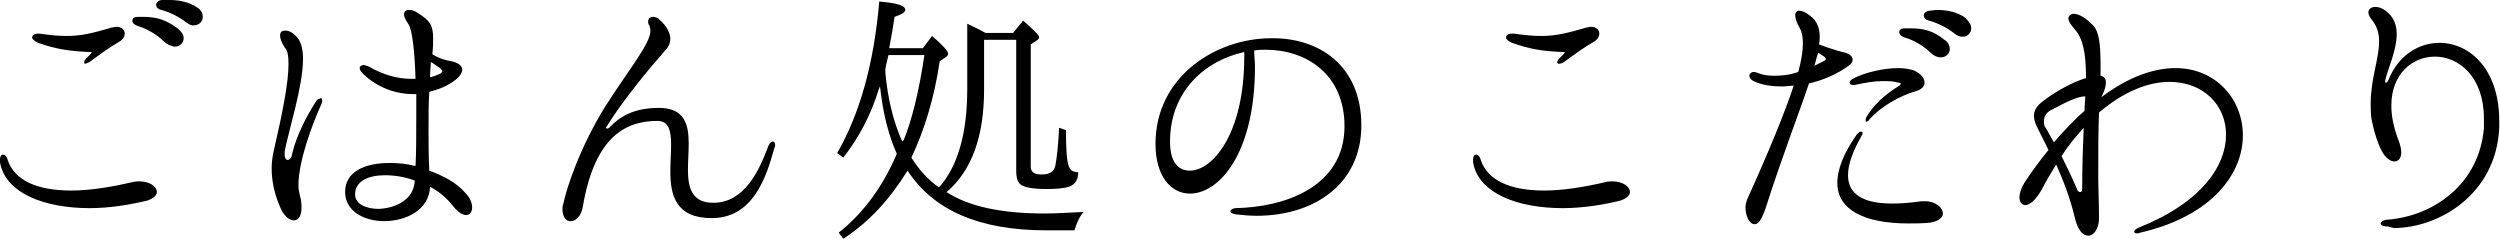
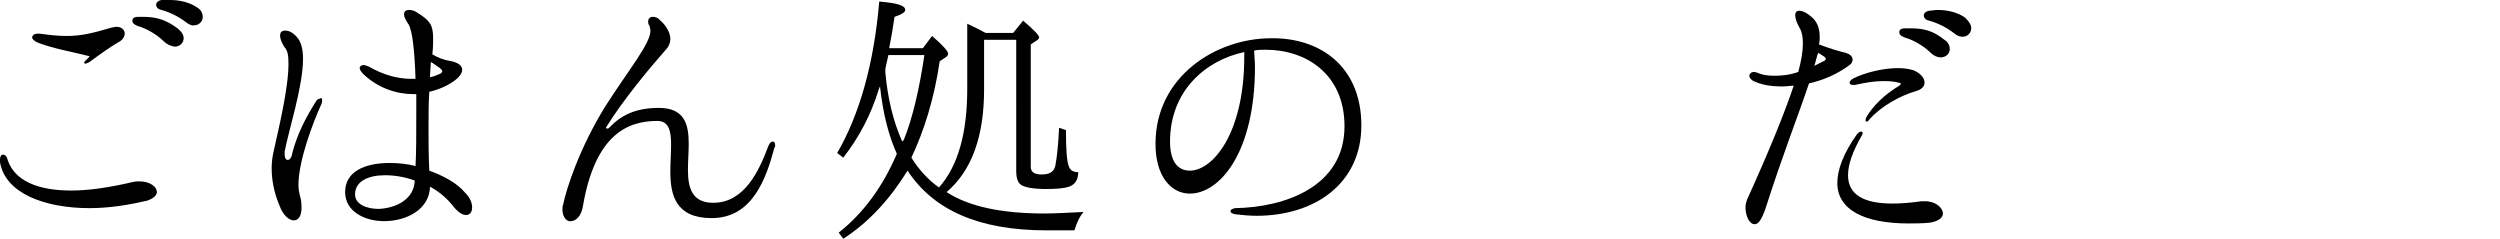
<svg xmlns="http://www.w3.org/2000/svg" version="1.1" id="編集モード" x="0px" y="0px" viewBox="0 0 326.7 31.2" style="enable-background:new 0 0 326.7 31.2;" xml:space="preserve">
  <g>
-     <path d="M0,21.2c0-0.1,0-0.2,0-0.4c0-0.4,0.2-0.6,0.4-0.6c0.2,0,0.5,0.2,0.6,0.7c0.9,2.7,3.9,4,8.3,4c2.3,0,5-0.4,8-1.1   c0.4-0.1,0.7-0.1,0.9-0.1c1.4,0,2.3,0.7,2.3,1.4c0,0.4-0.4,0.8-1.2,1.1c-2.5,0.6-5.1,1-7.6,1C5.9,27.2,0.7,25.3,0,21.2z M11,8.1   c0-0.1,0.1-0.3,0.3-0.5c0.2-0.2,0.5-0.5,0.6-0.6c0-0.1,0.1-0.1,0.1-0.1c0-0.1-0.1-0.1-0.2-0.1C9.1,6.7,7.2,6.4,5,5.6   C4.5,5.4,4.2,5.1,4.2,4.9s0.2-0.5,0.7-0.5c0.1,0,0.2,0,0.3,0c1.4,0.2,2.5,0.3,3.5,0.3c2,0,3.5-0.4,5.9-1.1c0.2,0,0.4-0.1,0.6-0.1   c0.7,0,1.1,0.4,1.1,0.9c0,0.3-0.2,0.8-0.8,1.1c-1.2,0.7-2.3,1.5-3.8,2.6c-0.2,0.1-0.4,0.2-0.5,0.2C11.1,8.4,11,8.3,11,8.1z    M21.4,5.4c-0.9-0.9-2.3-1.7-3.4-2c-0.5-0.2-0.7-0.4-0.7-0.7s0.2-0.5,0.8-0.5c0.2,0,0.4,0,0.6,0c1.8,0,3,0.4,4.5,1.5   c0.6,0.5,0.8,0.9,0.8,1.3c0,0.6-0.5,1.1-1.2,1.1C22.3,6,21.8,5.8,21.4,5.4z M24.3,2.9c-0.9-0.7-2.1-1.3-3.2-1.6   c-0.5-0.1-0.7-0.4-0.7-0.7c0-0.2,0.2-0.5,0.7-0.6C21.5,0,21.9,0,22.2,0c1.3,0,2.6,0.3,3.6,1c0.5,0.3,0.7,0.8,0.7,1.2   c0,0.6-0.5,1.1-1.1,1.1C25.1,3.4,24.7,3.2,24.3,2.9z" />
+     <path d="M0,21.2c0-0.1,0-0.2,0-0.4c0-0.4,0.2-0.6,0.4-0.6c0.2,0,0.5,0.2,0.6,0.7c0.9,2.7,3.9,4,8.3,4c2.3,0,5-0.4,8-1.1   c0.4-0.1,0.7-0.1,0.9-0.1c1.4,0,2.3,0.7,2.3,1.4c0,0.4-0.4,0.8-1.2,1.1c-2.5,0.6-5.1,1-7.6,1C5.9,27.2,0.7,25.3,0,21.2z M11,8.1   c0.2-0.2,0.5-0.5,0.6-0.6c0-0.1,0.1-0.1,0.1-0.1c0-0.1-0.1-0.1-0.2-0.1C9.1,6.7,7.2,6.4,5,5.6   C4.5,5.4,4.2,5.1,4.2,4.9s0.2-0.5,0.7-0.5c0.1,0,0.2,0,0.3,0c1.4,0.2,2.5,0.3,3.5,0.3c2,0,3.5-0.4,5.9-1.1c0.2,0,0.4-0.1,0.6-0.1   c0.7,0,1.1,0.4,1.1,0.9c0,0.3-0.2,0.8-0.8,1.1c-1.2,0.7-2.3,1.5-3.8,2.6c-0.2,0.1-0.4,0.2-0.5,0.2C11.1,8.4,11,8.3,11,8.1z    M21.4,5.4c-0.9-0.9-2.3-1.7-3.4-2c-0.5-0.2-0.7-0.4-0.7-0.7s0.2-0.5,0.8-0.5c0.2,0,0.4,0,0.6,0c1.8,0,3,0.4,4.5,1.5   c0.6,0.5,0.8,0.9,0.8,1.3c0,0.6-0.5,1.1-1.2,1.1C22.3,6,21.8,5.8,21.4,5.4z M24.3,2.9c-0.9-0.7-2.1-1.3-3.2-1.6   c-0.5-0.1-0.7-0.4-0.7-0.7c0-0.2,0.2-0.5,0.7-0.6C21.5,0,21.9,0,22.2,0c1.3,0,2.6,0.3,3.6,1c0.5,0.3,0.7,0.8,0.7,1.2   c0,0.6-0.5,1.1-1.1,1.1C25.1,3.4,24.7,3.2,24.3,2.9z" />
    <path d="M42.1,13.1c0,0.1,0,0.3-0.1,0.5C40.9,16,39,21,39,24.2c0,0.5,0.1,1,0.2,1.4c0.2,0.6,0.2,1.2,0.2,1.6c0,1-0.4,1.6-1,1.6   c-0.6,0-1.4-0.6-1.9-2c-0.6-1.4-1-3.1-1-4.8c0-0.8,0.1-1.6,0.3-2.4c1.2-5.2,1.9-8.9,1.9-11.2c0-1.1-0.1-1.8-0.5-2.2   c-0.4-0.6-0.6-1.2-0.6-1.5c0-0.5,0.2-0.7,0.7-0.7c0.5,0,1.1,0.3,1.7,1.1c0.4,0.6,0.6,1.5,0.6,2.6c0,3.6-1.9,9.4-2.4,12.1   c0,0.2,0,0.3,0,0.4c0,0.5,0.2,0.7,0.4,0.7c0.2,0,0.5-0.2,0.6-0.9c0.6-2.4,1.8-4.7,3-6.6c0.2-0.4,0.4-0.5,0.6-0.5   C42,12.7,42.1,12.9,42.1,13.1z M61.7,27.1c0,0.6-0.3,1-0.8,1s-1.1-0.4-1.8-1.3c-0.8-1-1.8-1.8-2.9-2.4c-0.1,3-3.1,4.5-6,4.5   c-2.6,0-5.1-1.3-5.1-3.8c0-2.7,2.6-3.8,5.8-3.8c1.1,0,2.3,0.1,3.4,0.4c0.1-1.8,0.1-4.1,0.1-6.6c0-0.9,0-1.9,0-2.8H54   c-2.2,0-4.6-0.8-6.5-2.6c-0.3-0.3-0.5-0.6-0.5-0.8c0-0.2,0.2-0.4,0.5-0.4c0.2,0,0.4,0.1,0.7,0.2c1.9,1.1,3.8,1.6,5.5,1.6h0.6   c-0.1-3.4-0.4-6.3-0.9-7.1c-0.4-0.6-0.6-1-0.6-1.3c0-0.4,0.2-0.6,0.7-0.6c0.3,0,0.7,0.1,1.1,0.4c1.6,1,2,1.6,2,3.3   c0,0.6,0,1.2-0.1,2.1c0.7,0.4,1.3,0.7,2.5,0.9c0.9,0.2,1.4,0.6,1.4,1.1c0,0.6-0.6,1.3-1.9,2c-0.7,0.4-1.6,0.7-2.4,0.9   C56,13.5,56,15.1,56,16.9c0,1.6,0,3.4,0.1,5.4c1.9,0.7,3.6,1.6,4.7,2.9C61.4,25.8,61.7,26.5,61.7,27.1z M54.2,23.6   c-1.3-0.5-2.7-0.7-3.9-0.7c-2.2,0-3.9,0.8-3.9,2.5c0,1.3,1.5,1.9,3.1,1.9C51.7,27.2,54.1,26.1,54.2,23.6L54.2,23.6z M56.2,10.1   c0.5-0.1,0.9-0.3,1.4-0.5c0.1-0.1,0.2-0.2,0.2-0.3c0-0.1-0.1-0.2-0.3-0.4c-0.5-0.3-0.8-0.6-1.2-0.8C56.3,8.6,56.2,9.3,56.2,10.1z" />
    <path d="M73.5,27.4c0-0.2,0-0.5,0.1-0.7c0.4-2,2.1-7.3,5.5-12.8C82.3,8.9,85,5.7,85,4c0-0.2-0.1-0.4-0.1-0.6   c-0.2-0.2-0.2-0.5-0.2-0.6c0-0.4,0.3-0.6,0.6-0.6c0.3,0,0.7,0.1,0.9,0.4C86.7,3,87.6,4,87.6,5.1c0,0.5-0.2,1-0.6,1.4   c-2.2,2.5-5.6,6.6-7.7,10c-0.1,0.1-0.1,0.2-0.1,0.2s0,0.1,0.1,0.1c0.1,0,0.2,0,0.3-0.1c1.5-1.6,3.4-2.6,6.5-2.6   c3.4,0,3.9,2.2,3.9,4.7c0,1.1-0.1,2.3-0.1,3.4c0,2.3,0.5,4.3,3.3,4.3c4.1,0,6-4.2,7.2-7.4c0.2-0.5,0.4-0.6,0.6-0.6   c0.2,0,0.3,0.2,0.3,0.5c0,0.1,0,0.2-0.1,0.3c-1.1,4.1-2.9,9.2-8.2,9.2c-4.7,0-5.4-3-5.4-6.1c0-1.2,0.1-2.4,0.1-3.5   c0-1.8-0.3-3.1-1.8-3.1c-4,0-8.1,1.9-9.7,11c-0.2,1.5-1,2.1-1.6,2.1C74.1,29,73.5,28.4,73.5,27.4z" />
    <path d="M110.2,31.2l-0.6-0.8c3.3-2.6,5.8-6.1,7.6-10.3c-1-2.2-1.8-5.1-2.2-8.8l-0.1,0.2c0,0.1-0.1,0.2-0.1,0.3   c-1,3.2-2.5,6.1-4.6,8.8l-0.8-0.6c2.9-5,4.8-11.6,5.5-19.8c2.3,0.2,3.4,0.5,3.4,1.1c0,0.3-0.5,0.6-1.4,0.9   c-0.2,1.3-0.4,2.6-0.7,4.1h4.4l1.2-1.6c1.4,1.2,2.1,2,2.1,2.3c0,0.2-0.1,0.3-0.2,0.4L122.8,8c-0.7,4.8-2,9-3.7,12.6   c1,1.6,2.2,2.9,3.6,3.9c2.5-2.8,3.7-7.1,3.7-12.9V3.1c0.8,0.4,1.5,0.7,2,1l0.4,0.2h3.6l1.3-1.6c1.4,1.2,2.1,1.9,2.1,2.2   c0,0.1-0.1,0.2-0.2,0.3l-0.9,0.6v16c0,0.7,0.5,1,1.4,1c1,0,1.6-0.3,1.8-1.1c0.2-1,0.4-2.7,0.5-5l0.9,0.3c0,2.5,0.1,4.1,0.4,4.8   c0.2,0.5,0.6,0.7,1.2,0.7c0,1-0.4,1.6-1.2,1.9c-0.6,0.2-1.6,0.3-3,0.3c-1.6,0-2.7-0.2-3.2-0.5c-0.5-0.3-0.7-0.9-0.7-1.9V5.2h-4.2   v6.5c0,6.1-1.6,10.6-4.9,13.4c2.9,1.9,7.2,2.8,12.8,2.8c1.4,0,3-0.1,5.1-0.2c-0.6,0.7-0.9,1.5-1.2,2.4h-3.7   c-8.7,0-14.7-2.6-18.1-7.8C116.3,26,113.6,29,110.2,31.2z M118.1,18.3c1.1-2.7,2-6.4,2.7-11.1h-4.7l-0.3,1.3L115.7,9   c0,0.2,0,0.4,0,0.5c0.3,3.3,1,6.3,2.2,9L118.1,18.3z" />
    <path d="M177.9,16.4c0,7.6-6.1,11.8-13.7,11.8c-0.9,0-1.9-0.1-2.8-0.2c-0.4-0.1-0.6-0.2-0.6-0.4c0-0.2,0.2-0.3,0.6-0.4   c6.5-0.1,14.3-2.8,14.3-10.7c0-6.8-5-10-10.3-10c-0.5,0-1,0-1.5,0.1c0,0.7,0.1,1.4,0.1,2.1c0,11.4-4.7,16.6-8.5,16.6   c-2.5,0-4.5-2.3-4.5-6.5c0-8.8,7.9-13.8,15.1-13.8C172.3,4.9,177.9,8.5,177.9,16.4z M162.6,6.8c-5.1,1.1-9.7,5.1-9.7,11.7   c0,2.6,1,3.8,2.6,3.8c2.9,0,7.1-4.7,7.1-14.9V6.8z" />
-     <path d="M192.5,21.2c0-0.1,0-0.2,0-0.4c0-0.4,0.2-0.6,0.4-0.6c0.2,0,0.5,0.2,0.6,0.7c0.9,2.7,3.9,4,8.3,4c2.3,0,5-0.4,8-1.1   c0.3-0.1,0.7-0.1,0.9-0.1c1.4,0,2.3,0.7,2.3,1.4c0,0.4-0.4,0.8-1.2,1.1c-2.4,0.6-5.1,1-7.6,1C198.4,27.2,193.2,25.3,192.5,21.2z    M203.5,8.1c0-0.1,0.1-0.3,0.3-0.5c0.2-0.2,0.5-0.5,0.6-0.6c0-0.1,0.1-0.1,0.1-0.1c0-0.1-0.1-0.1-0.2-0.1c-2.7-0.1-4.5-0.4-6.7-1.2   c-0.5-0.2-0.8-0.5-0.8-0.7s0.2-0.5,0.7-0.5c0.1,0,0.2,0,0.4,0c1.4,0.2,2.5,0.3,3.5,0.3c2,0,3.5-0.4,5.9-1.1c0.2,0,0.4-0.1,0.6-0.1   c0.7,0,1.1,0.4,1.1,0.9c0,0.3-0.2,0.8-0.8,1.1c-1.2,0.7-2.3,1.5-3.8,2.6c-0.2,0.1-0.3,0.2-0.5,0.2C203.6,8.4,203.5,8.3,203.5,8.1z" />
    <path d="M236.4,10.9c-1.3,3.9-3.4,9.2-5.7,16.4c-0.5,1.4-0.9,2-1.4,2c-0.7,0-1.2-1.1-1.2-2.2c0-0.4,0.1-0.7,0.2-1   c2.9-6.4,4.9-11.3,6.1-14.9c-0.5,0-1,0.1-1.5,0.1c-1.4,0-2.6-0.2-3.5-0.6c-0.6-0.2-0.8-0.6-0.8-0.8c0-0.2,0.2-0.5,0.6-0.5   c0.2,0,0.4,0.1,0.7,0.2c0.5,0.2,1.2,0.3,2,0.3c0.9,0,2-0.1,3.1-0.5c0.4-1.5,0.6-2.7,0.6-3.7c0-0.8-0.1-1.5-0.4-2   c-0.4-0.7-0.6-1.3-0.6-1.7c0-0.4,0.2-0.6,0.5-0.6c0.4,0,0.9,0.2,1.5,0.7c0.8,0.6,1.2,1.5,1.2,2.7c0,0.3,0,0.6-0.1,1   c1.3,0.5,2.6,0.9,3.5,1.1c0.6,0.2,0.9,0.5,0.9,0.9c0,0.2-0.1,0.5-0.4,0.7C240.1,9.7,238.2,10.5,236.4,10.9z M237.1,8.6   c0.4-0.2,0.8-0.4,1.2-0.6c0.2-0.1,0.3-0.2,0.3-0.3c0-0.1-0.1-0.2-0.2-0.3l-0.8-0.5C237.4,7.4,237.3,8,237.1,8.6z M253.9,27.9   c0,0.5-0.5,1-1.7,1.2c-1,0.1-2,0.1-2.8,0.1c-5.8,0-9.3-1.8-9.3-5.3c0-1.7,0.8-3.9,2.6-6.4c0.2-0.2,0.3-0.3,0.5-0.3s0.2,0.1,0.2,0.2   c0,0.1,0,0.2-0.1,0.3c-1.2,2.1-1.8,3.8-1.8,5.2c0,2.5,2,3.7,5.8,3.7c1.1,0,2.4-0.1,3.8-0.3c0.1,0,0.3,0,0.5,0   C253,26.3,253.9,27.2,253.9,27.9z M242.1,10.3c1.5-0.8,4-1.4,5.9-1.4c0.8,0,1.5,0.1,2.1,0.3c0.9,0.4,1.4,1,1.4,1.6   c0,0.5-0.4,0.9-1.1,1.1c-2.1,0.6-4.6,2-6.1,3.7c-0.1,0.2-0.3,0.3-0.4,0.3c-0.1,0-0.1-0.1-0.1-0.2c0-0.1,0-0.2,0.1-0.4   c0.9-1.5,2.3-2.9,4.3-4.1c0.1-0.1,0.2-0.2,0.2-0.2c0-0.1-0.1-0.2-0.3-0.2c-0.7-0.2-1.4-0.2-2.1-0.2c-1.1,0-2.2,0.2-3.6,0.5   c-0.1,0-0.2,0-0.3,0c-0.2,0-0.4-0.1-0.4-0.3C241.7,10.7,241.8,10.5,242.1,10.3z M254.8,6.4c0,0.6-0.5,1.1-1.2,1.1   c-0.4,0-0.9-0.2-1.3-0.6c-0.9-0.9-2.3-1.7-3.4-2c-0.5-0.2-0.7-0.4-0.7-0.7s0.2-0.5,0.8-0.5c0.2,0,0.4,0,0.6,0c1.8,0,3,0.3,4.5,1.5   C254.6,5.5,254.8,6,254.8,6.4z M257.6,3.7c0,0.6-0.5,1.1-1.1,1.1c-0.4,0-0.7-0.1-1.2-0.5c-0.9-0.7-2.1-1.3-3.2-1.6   c-0.5-0.1-0.7-0.4-0.7-0.7c0-0.2,0.2-0.5,0.7-0.6c0.3,0,0.7-0.1,1.1-0.1c1.3,0,2.6,0.3,3.6,1C257.4,2.9,257.6,3.3,257.6,3.7z" />
-     <path d="M293.1,17.7c0,4.9-3.9,10.5-13.4,12.7c-0.2,0.1-0.3,0.1-0.4,0.1c-0.3,0-0.4-0.1-0.4-0.2c0-0.2,0.2-0.4,0.7-0.6   c8.2-3.3,11.3-8.1,11.3-12.1c0-3.9-3-6.9-7.4-6.9c-2.7,0-5.9,1.2-9.2,4c-0.1,2.3-0.1,5.1-0.1,8.3c0,1.7,0.1,3.5,0.1,5.5   c0,1.4-0.7,2.3-1.4,2.3c-0.7,0-1.4-0.7-1.8-2.5c-0.6-2.5-1.5-4.8-2.4-6.8c-0.6,1-1.3,2.1-1.9,3.3c-0.8,1.4-1.6,2-2.1,2   c-0.5,0-0.8-0.4-0.8-1c0-0.5,0.2-1.2,0.7-2c1-1.5,2.1-3,3.1-4.2c-0.7-1.4-1.2-2.4-1.5-3c-0.3-0.6-0.4-1.1-0.4-1.5   c0-0.7,0.4-1.3,1.2-1.9c1.7-1.3,3.9-2.5,5.6-3c0-3.3-0.4-5.2-1.5-6.4c-0.5-0.6-0.8-1-0.8-1.4c0-0.3,0.3-0.6,0.7-0.6   c0.6,0,1.6,0.5,2.6,1.6c0.7,0.8,0.9,2.4,0.9,5c0,0.5,0,1,0,1.5c0.5,0.1,0.7,0.4,0.7,0.9c0,0.5-0.2,1.1-0.6,1.9   c3.6-2.7,6.9-3.8,9.7-3.8C289.6,8.9,293.1,13,293.1,17.7z M268.4,18.6c1.4-1.6,2.7-3,4-4.1c0-0.7,0.1-1.3,0.1-1.9h-0.1   c-0.7,0-2,0.5-4.4,1.8c-0.6,0.3-0.9,0.9-0.9,1.4c0,0.2,0,0.5,0.1,0.7C267.4,16.8,267.8,17.5,268.4,18.6z M272.1,24.7   c0-3.1,0.1-5.7,0.2-8c-1,1.1-2,2.3-2.9,3.7c0.6,1.2,1.3,2.6,2.1,4.5c0.1,0.1,0.2,0.2,0.3,0.2C272,25.1,272.1,25,272.1,24.7z" />
-     <path d="M312.1,29.6c-0.7,0-1-0.2-1-0.4c0-0.2,0.4-0.5,1-0.5c5.9-0.5,11.9-4.6,12.5-12c0-0.4,0-0.8,0-1.2c0-5.5-3.3-8.1-6.4-8.1   c-2.9,0-5.7,2.2-5.7,6.4c0,1.4,0.3,2.9,1,4.7c0.2,0.6,0.3,1,0.3,1.4c0,0.8-0.4,1.2-0.9,1.2c-0.4,0-0.9-0.3-1.3-0.8   c-0.8-1.1-1.4-3.2-1.7-4.8c-0.1-0.7-0.1-1.4-0.1-2c0-3.2,1.1-5.8,1.1-8.1c0-1.1-0.3-2.1-1.1-3c-0.2-0.3-0.3-0.6-0.3-0.8   c0-0.4,0.4-0.7,0.9-0.7c0.3,0,0.8,0.1,1.2,0.4c1.2,0.8,1.6,1.9,1.6,3.2c0,2.1-1.2,4.6-1.5,6v0.1c0,0.2,0,0.2,0.1,0.2   c0.1,0,0.2-0.1,0.3-0.3c1.3-3.3,4-4.9,6.7-4.9c3.9,0,7.8,3.4,7.8,10.2c0,0.3,0,0.6,0,0.9c-0.4,8.7-7.9,13.1-13.8,13.1   C312.6,29.7,312.3,29.7,312.1,29.6z" />
  </g>
</svg>